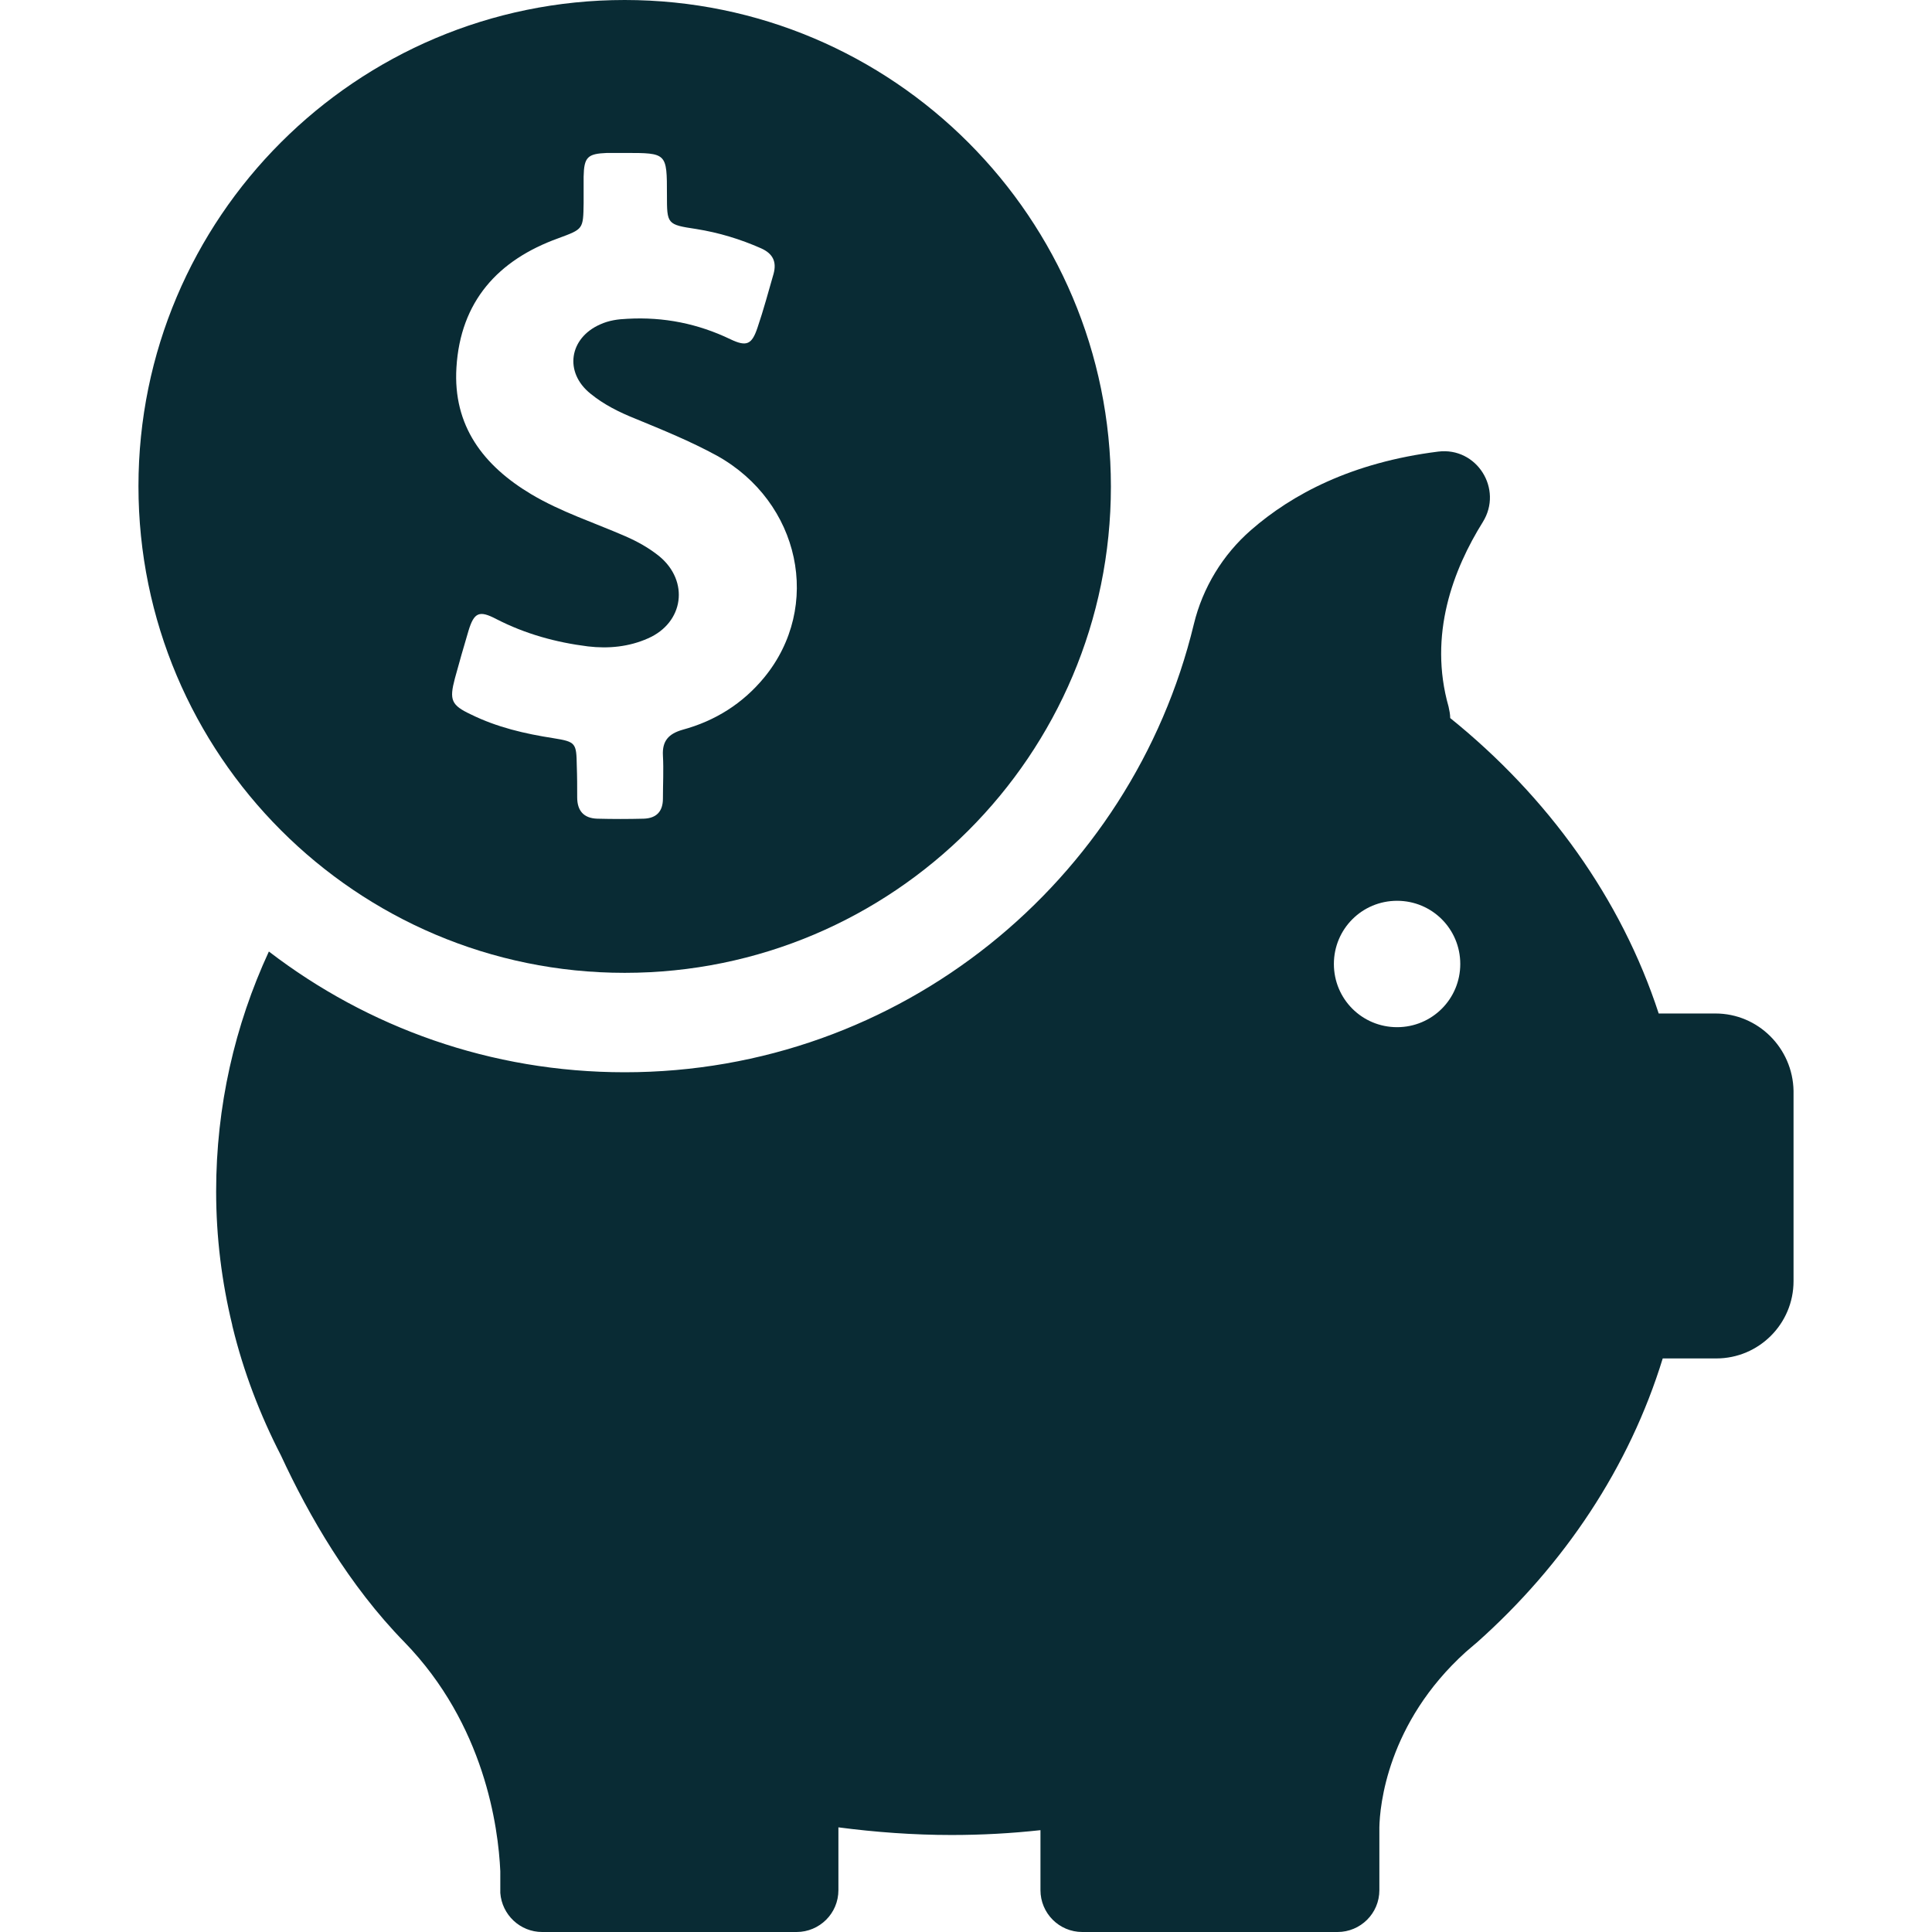
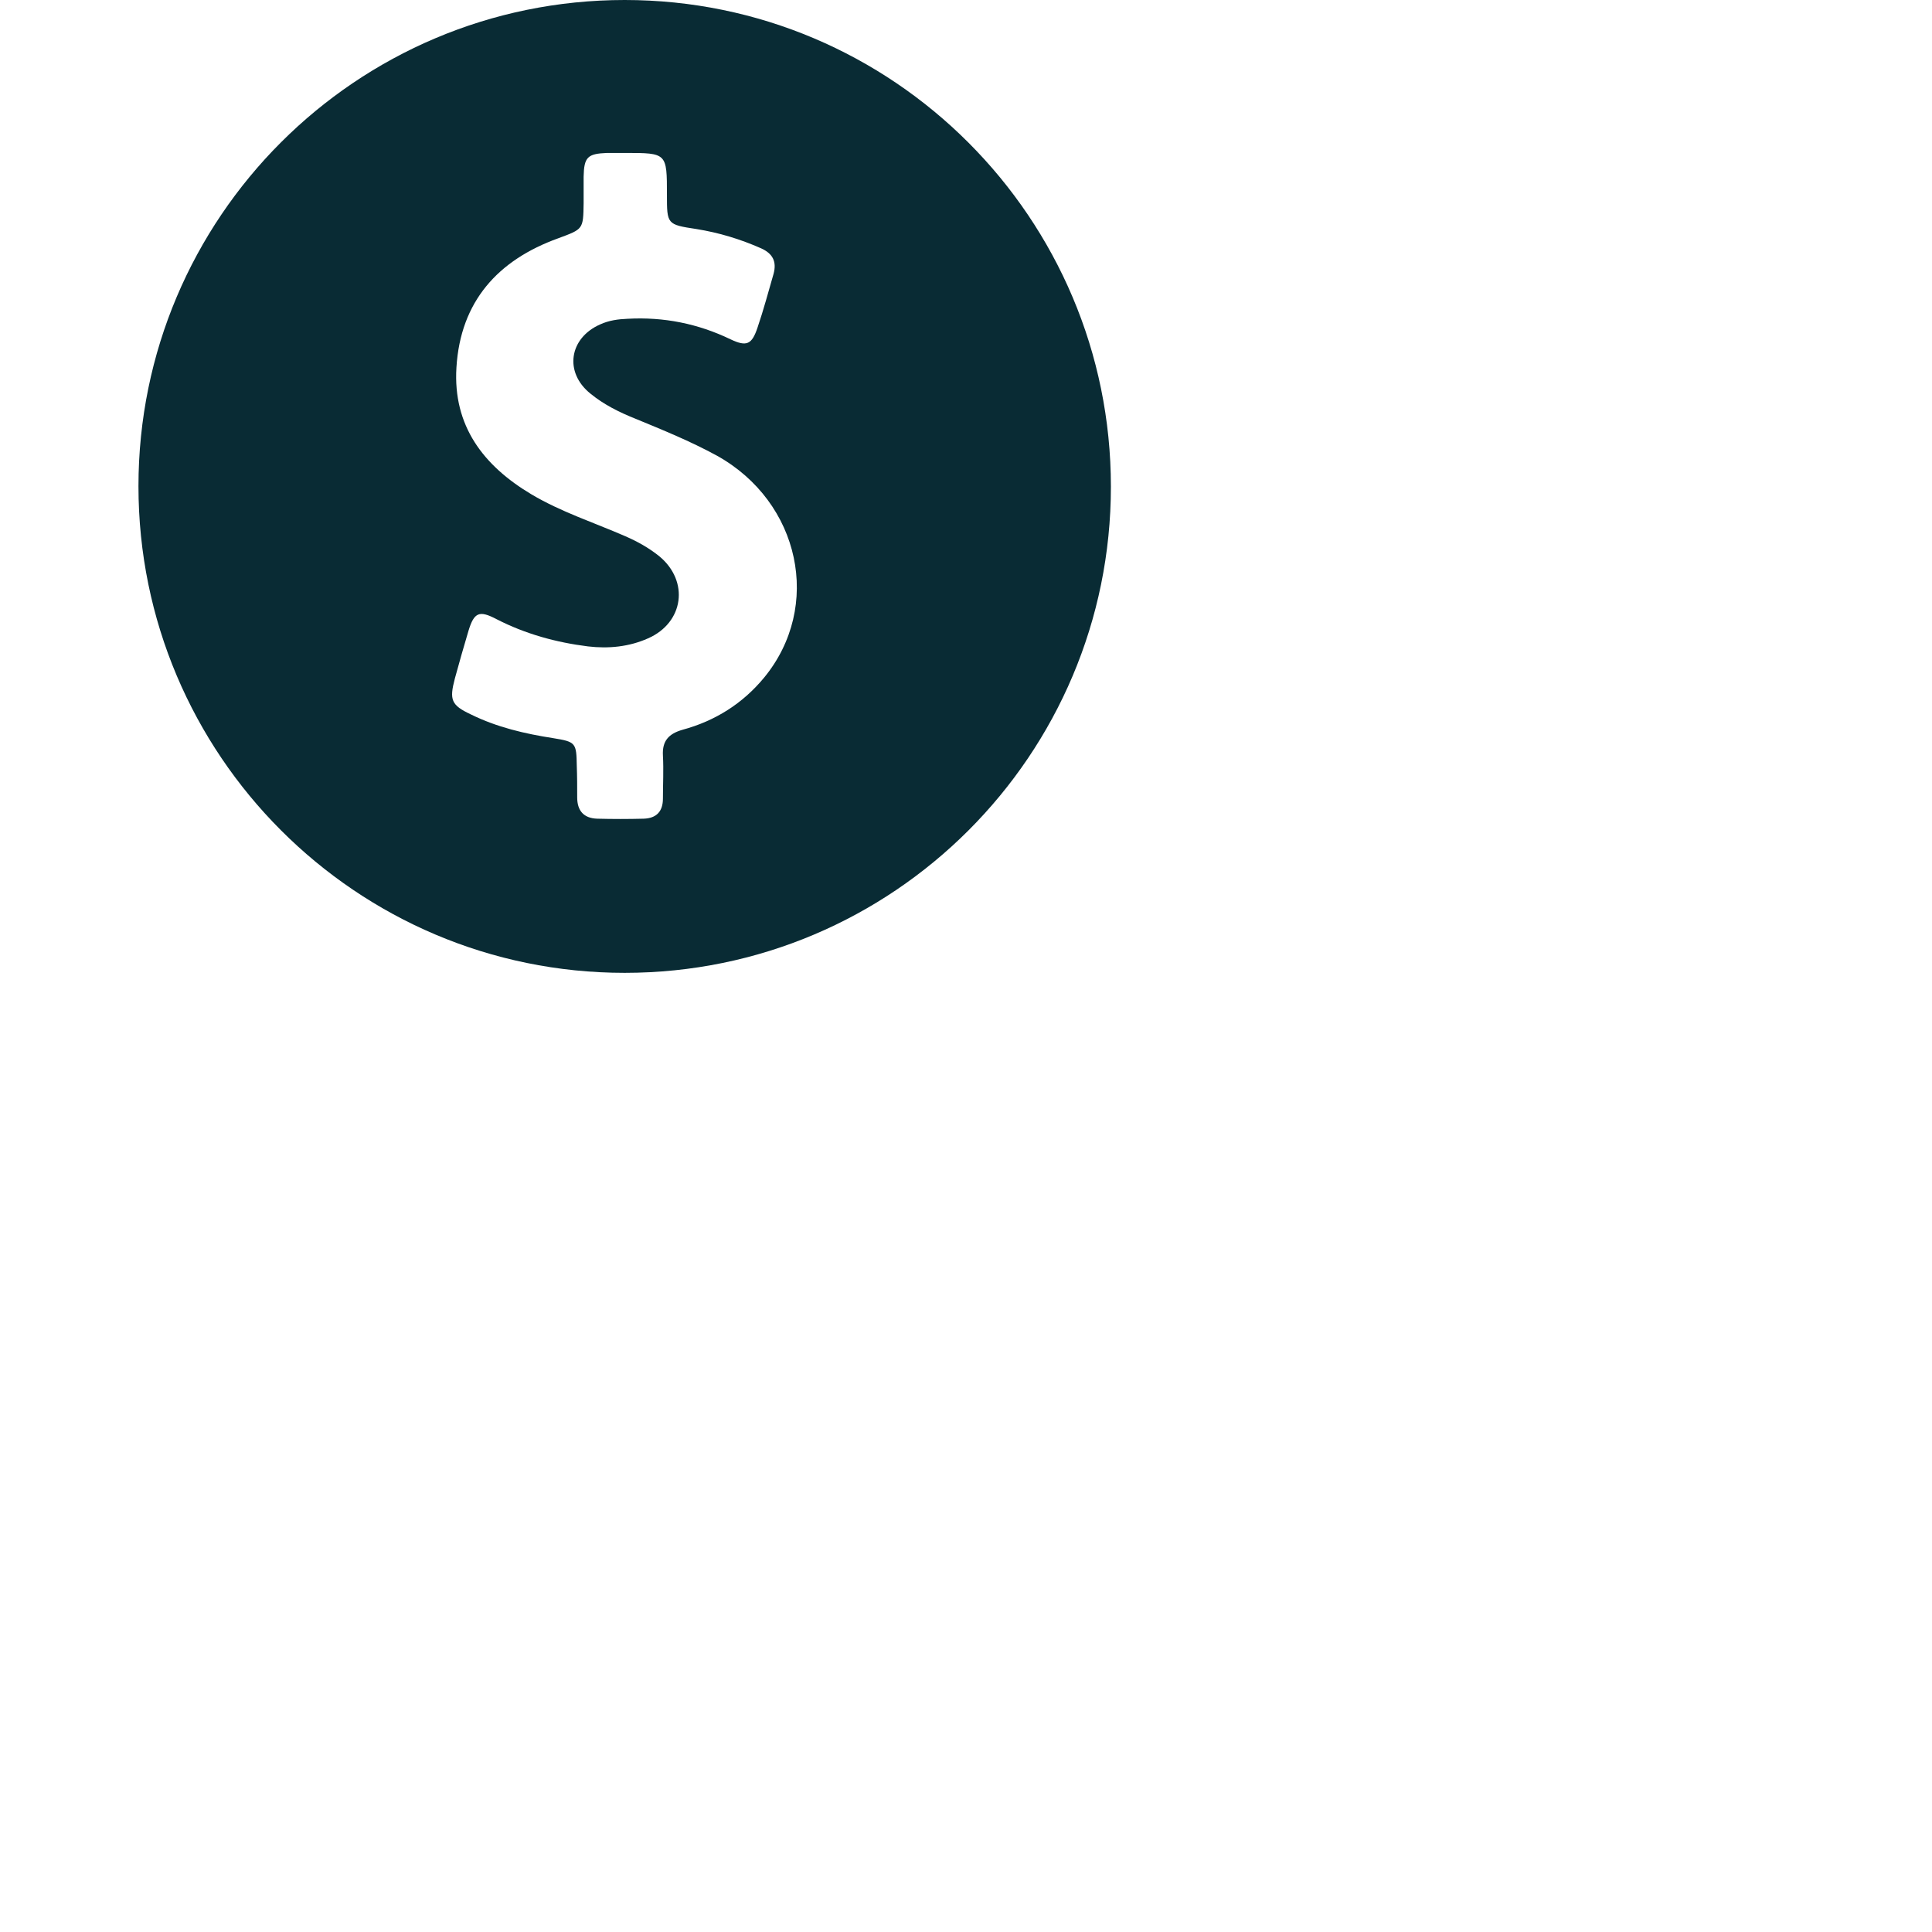
<svg xmlns="http://www.w3.org/2000/svg" version="1.1" width="512" height="512" x="0" y="0" viewBox="0 0 480 480" style="enable-background:new 0 0 512 512" xml:space="preserve" class="">
  <g>
    <path d="M155.2 241.7c66.7 0 120.8-54.1 120.8-120.8S221.9 0 155.2 0 34.4 54.1 34.4 120.8s54.1 120.9 120.8 120.9zM113 168.6c1.1-4 2.2-7.9 3.4-11.9 1.4-4.6 2.7-5.1 6.9-2.9 7.2 3.7 14.8 5.8 22.8 6.8 5.1.6 10.2.1 14.9-2 8.9-3.9 10.3-14.2 2.8-20.4-2.6-2.1-5.5-3.7-8.5-5-7.8-3.4-15.9-6-23.3-10.4-11.9-7.1-19.5-17-18.6-31.5 1-16.4 10.3-26.7 25.3-32.1 6.2-2.3 6.2-2.2 6.3-8.7v-6.6c.1-4.9 1-5.7 5.8-5.9h4.5c10.4 0 10.4 0 10.4 10.4 0 7.3 0 7.4 7.3 8.5 5.6.9 10.9 2.5 16.1 4.8C192 63 193 65 192.2 68c-1.3 4.5-2.5 9-4 13.4-1.4 4.2-2.7 4.8-6.7 2.9-8.1-3.9-16.6-5.6-25.6-5.1-2.4.1-4.6.4-6.8 1.4-7.7 3.4-9 11.9-2.4 17.2 3.3 2.7 7.1 4.6 11.1 6.2 6.8 2.8 13.7 5.6 20.3 9.2 20.7 11.5 26.3 37.5 11.7 55.2-5.3 6.4-12.1 10.7-20.2 12.9-3.5 1-5.1 2.8-4.9 6.4.2 3.6 0 7.1 0 10.7 0 3.2-1.6 4.9-4.8 5-3.8.1-7.7.1-11.5 0-3.4-.1-5-2-5-5.3 0-2.6 0-5.2-.1-7.8-.1-5.7-.2-6-5.8-6.9-7.1-1.1-14-2.7-20.5-5.9-4.9-2.3-5.4-3.6-4-8.9z" fill="#092b34" opacity="1" data-original="#000000" />
-     <path d="M426.2 251.8h-14.1c-9.3-28.5-27.5-53.8-51.8-73.4 0-.9-.2-1.9-.4-2.8-5.1-17.9 1.2-34.2 8.5-45.9 5.1-8.2-1.5-18.7-11.1-17.5-21.5 2.7-36.3 10.6-46.5 19.5-7 6.1-12 14.3-14.2 23.4-15.4 63.8-72.9 111.3-141.4 111.3-33.3 0-63.9-11.2-88.4-30-8.5 18.4-13.1 38.5-13.1 59.6 0 11.4 1.4 22.5 4 33.2 0 0 0 .2.1.5 2.7 11.1 6.8 21.8 12 31.9 6.9 14.9 16.9 32.3 30.7 46.4 19.9 20.5 23.3 45.9 23.8 56.9V470.3c.4 5.4 4.9 9.7 10.4 9.7h63.2c5.7 0 10.4-4.6 10.4-10.4V454c9.2 1.2 18.6 1.9 28.1 1.9 7.5 0 14.8-.4 22.1-1.2v14.9c0 5.7 4.6 10.4 10.4 10.4h63.4c5.7 0 10.4-4.6 10.4-10.4V454c.1-5.2 1.9-25.9 21.5-43.6l2.1-1.8c.2-.2.4-.3.6-.5 21.8-19.4 37.9-43.6 46.2-70.6h13.3c10.6 0 19.2-8.6 19.2-19.2V271c-.2-10.6-8.8-19.2-19.4-19.2zm-79.1 3.4c-8.7 0-15.7-7-15.7-15.7s7-15.7 15.7-15.7 15.7 7 15.7 15.7-7 15.7-15.7 15.7z" fill="#092b34" opacity="1" data-original="#000000" />
  </g>
</svg>